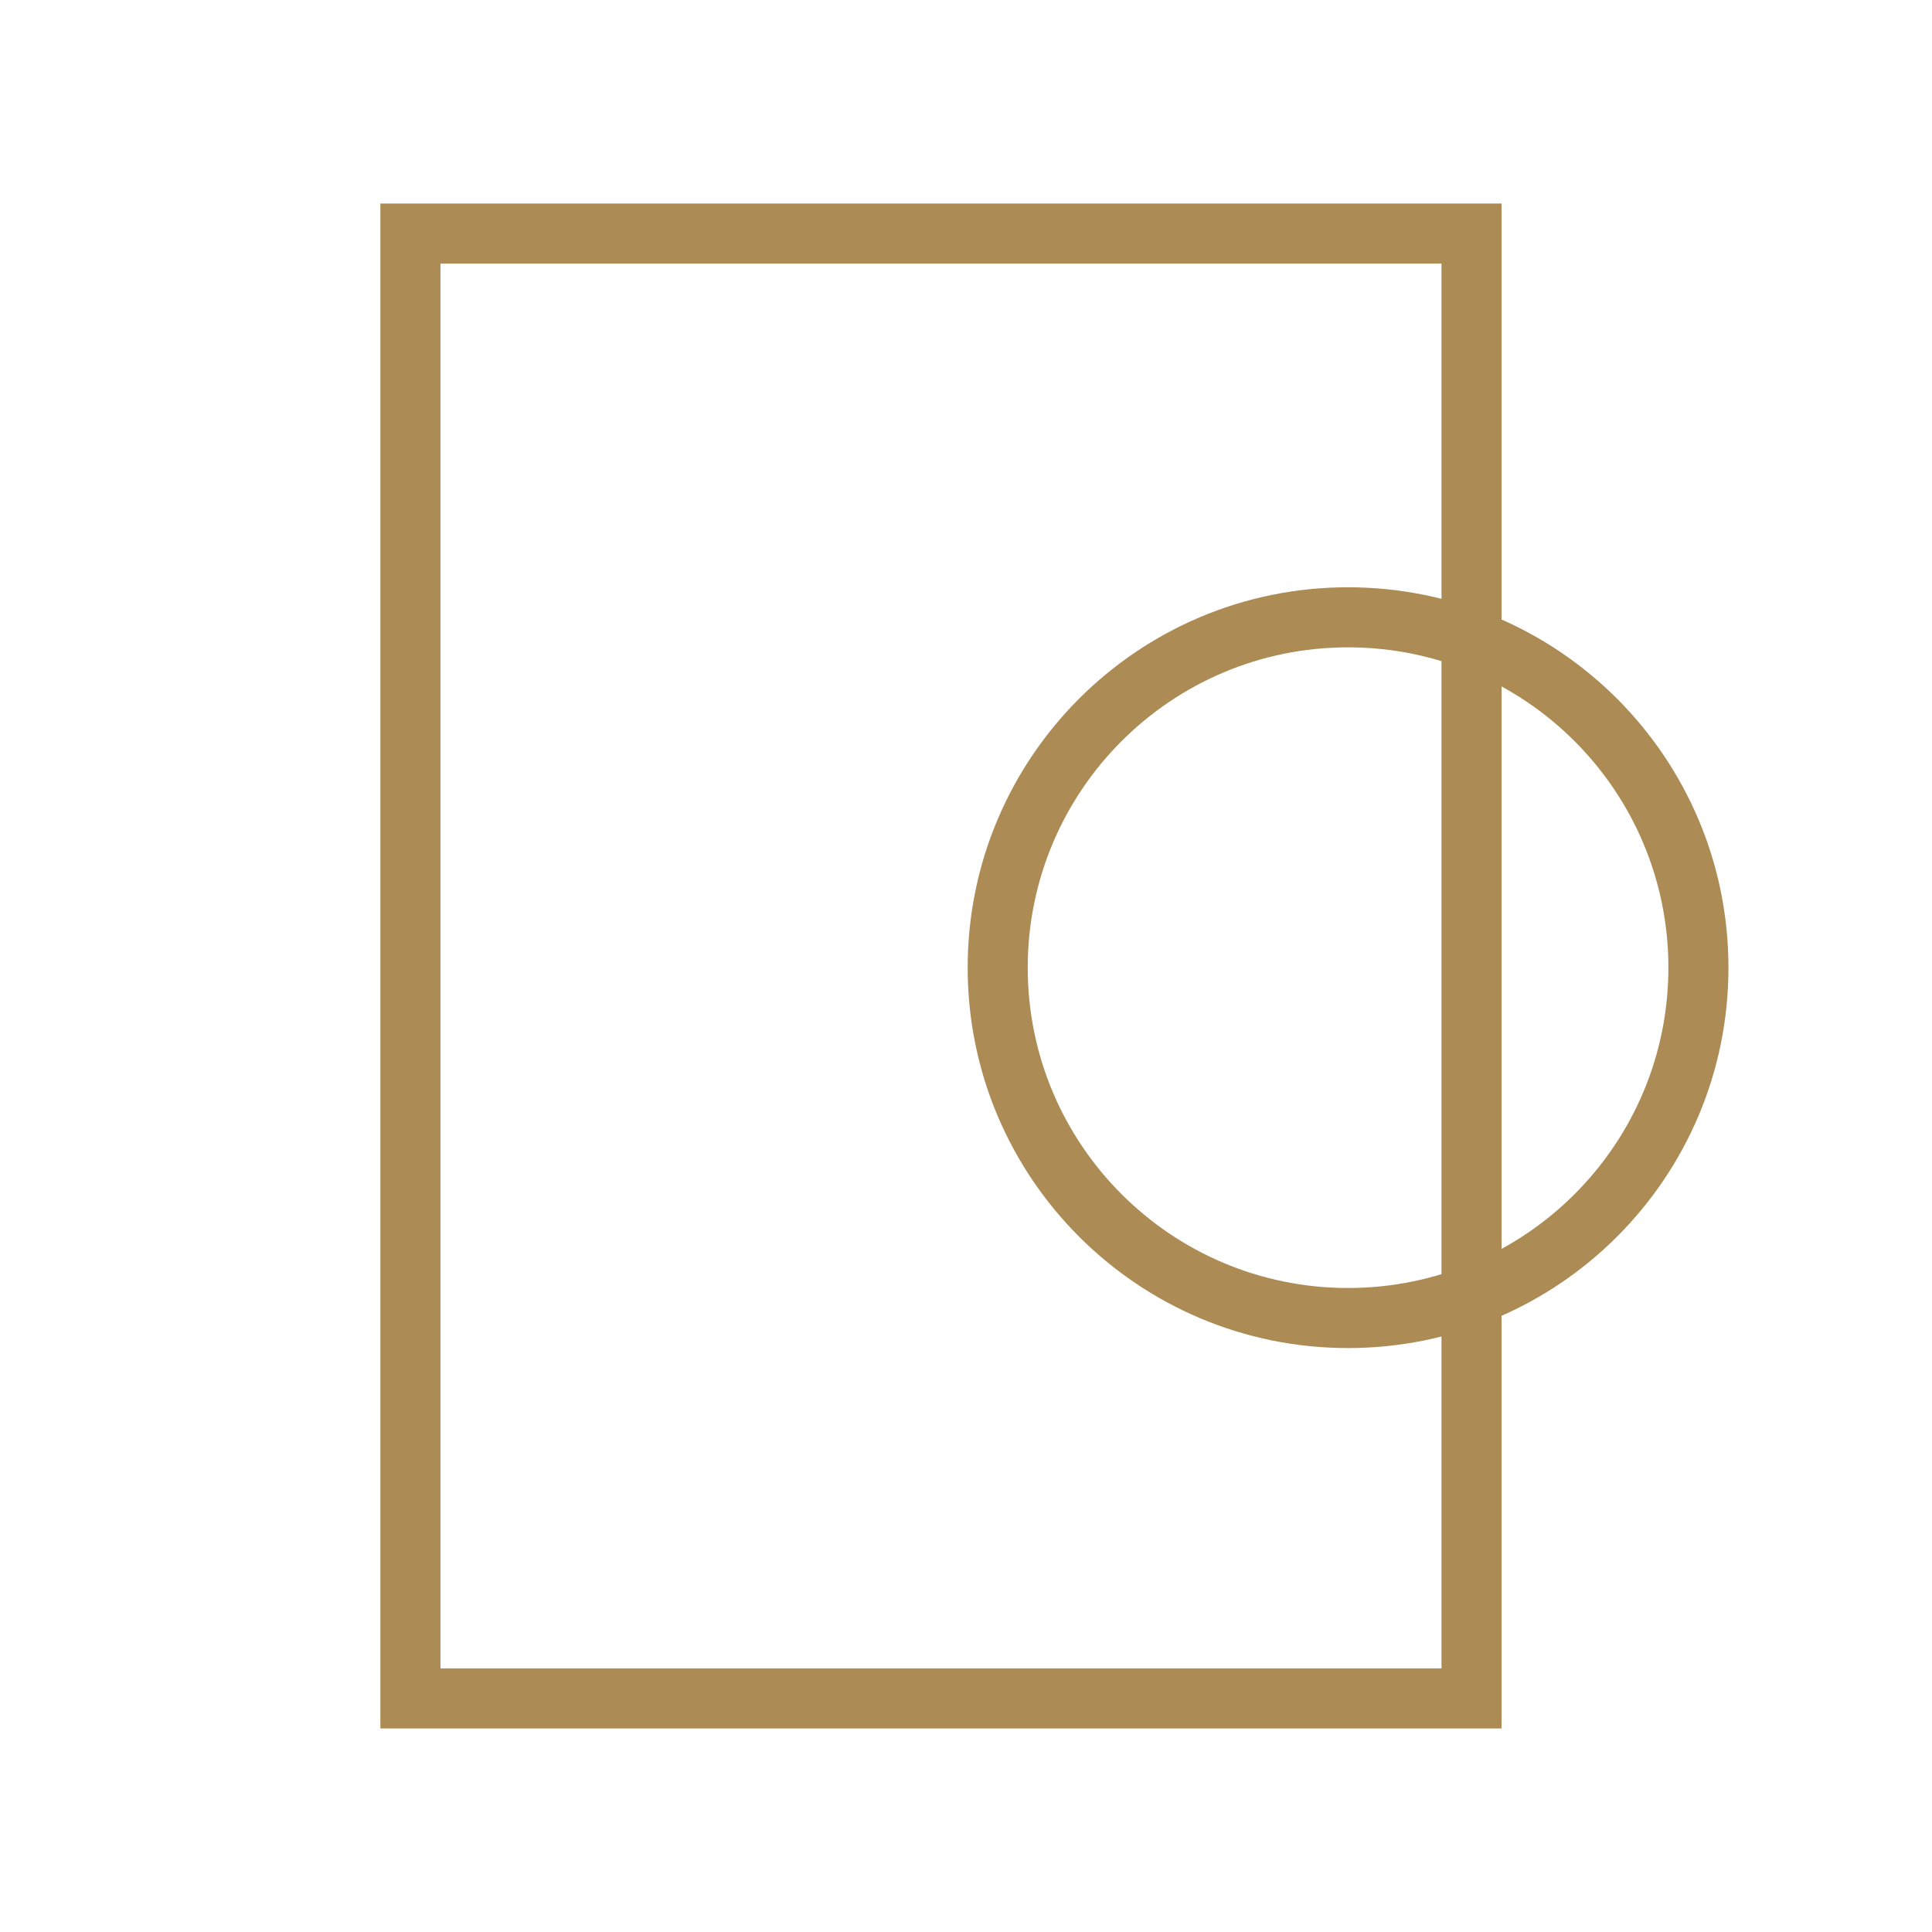
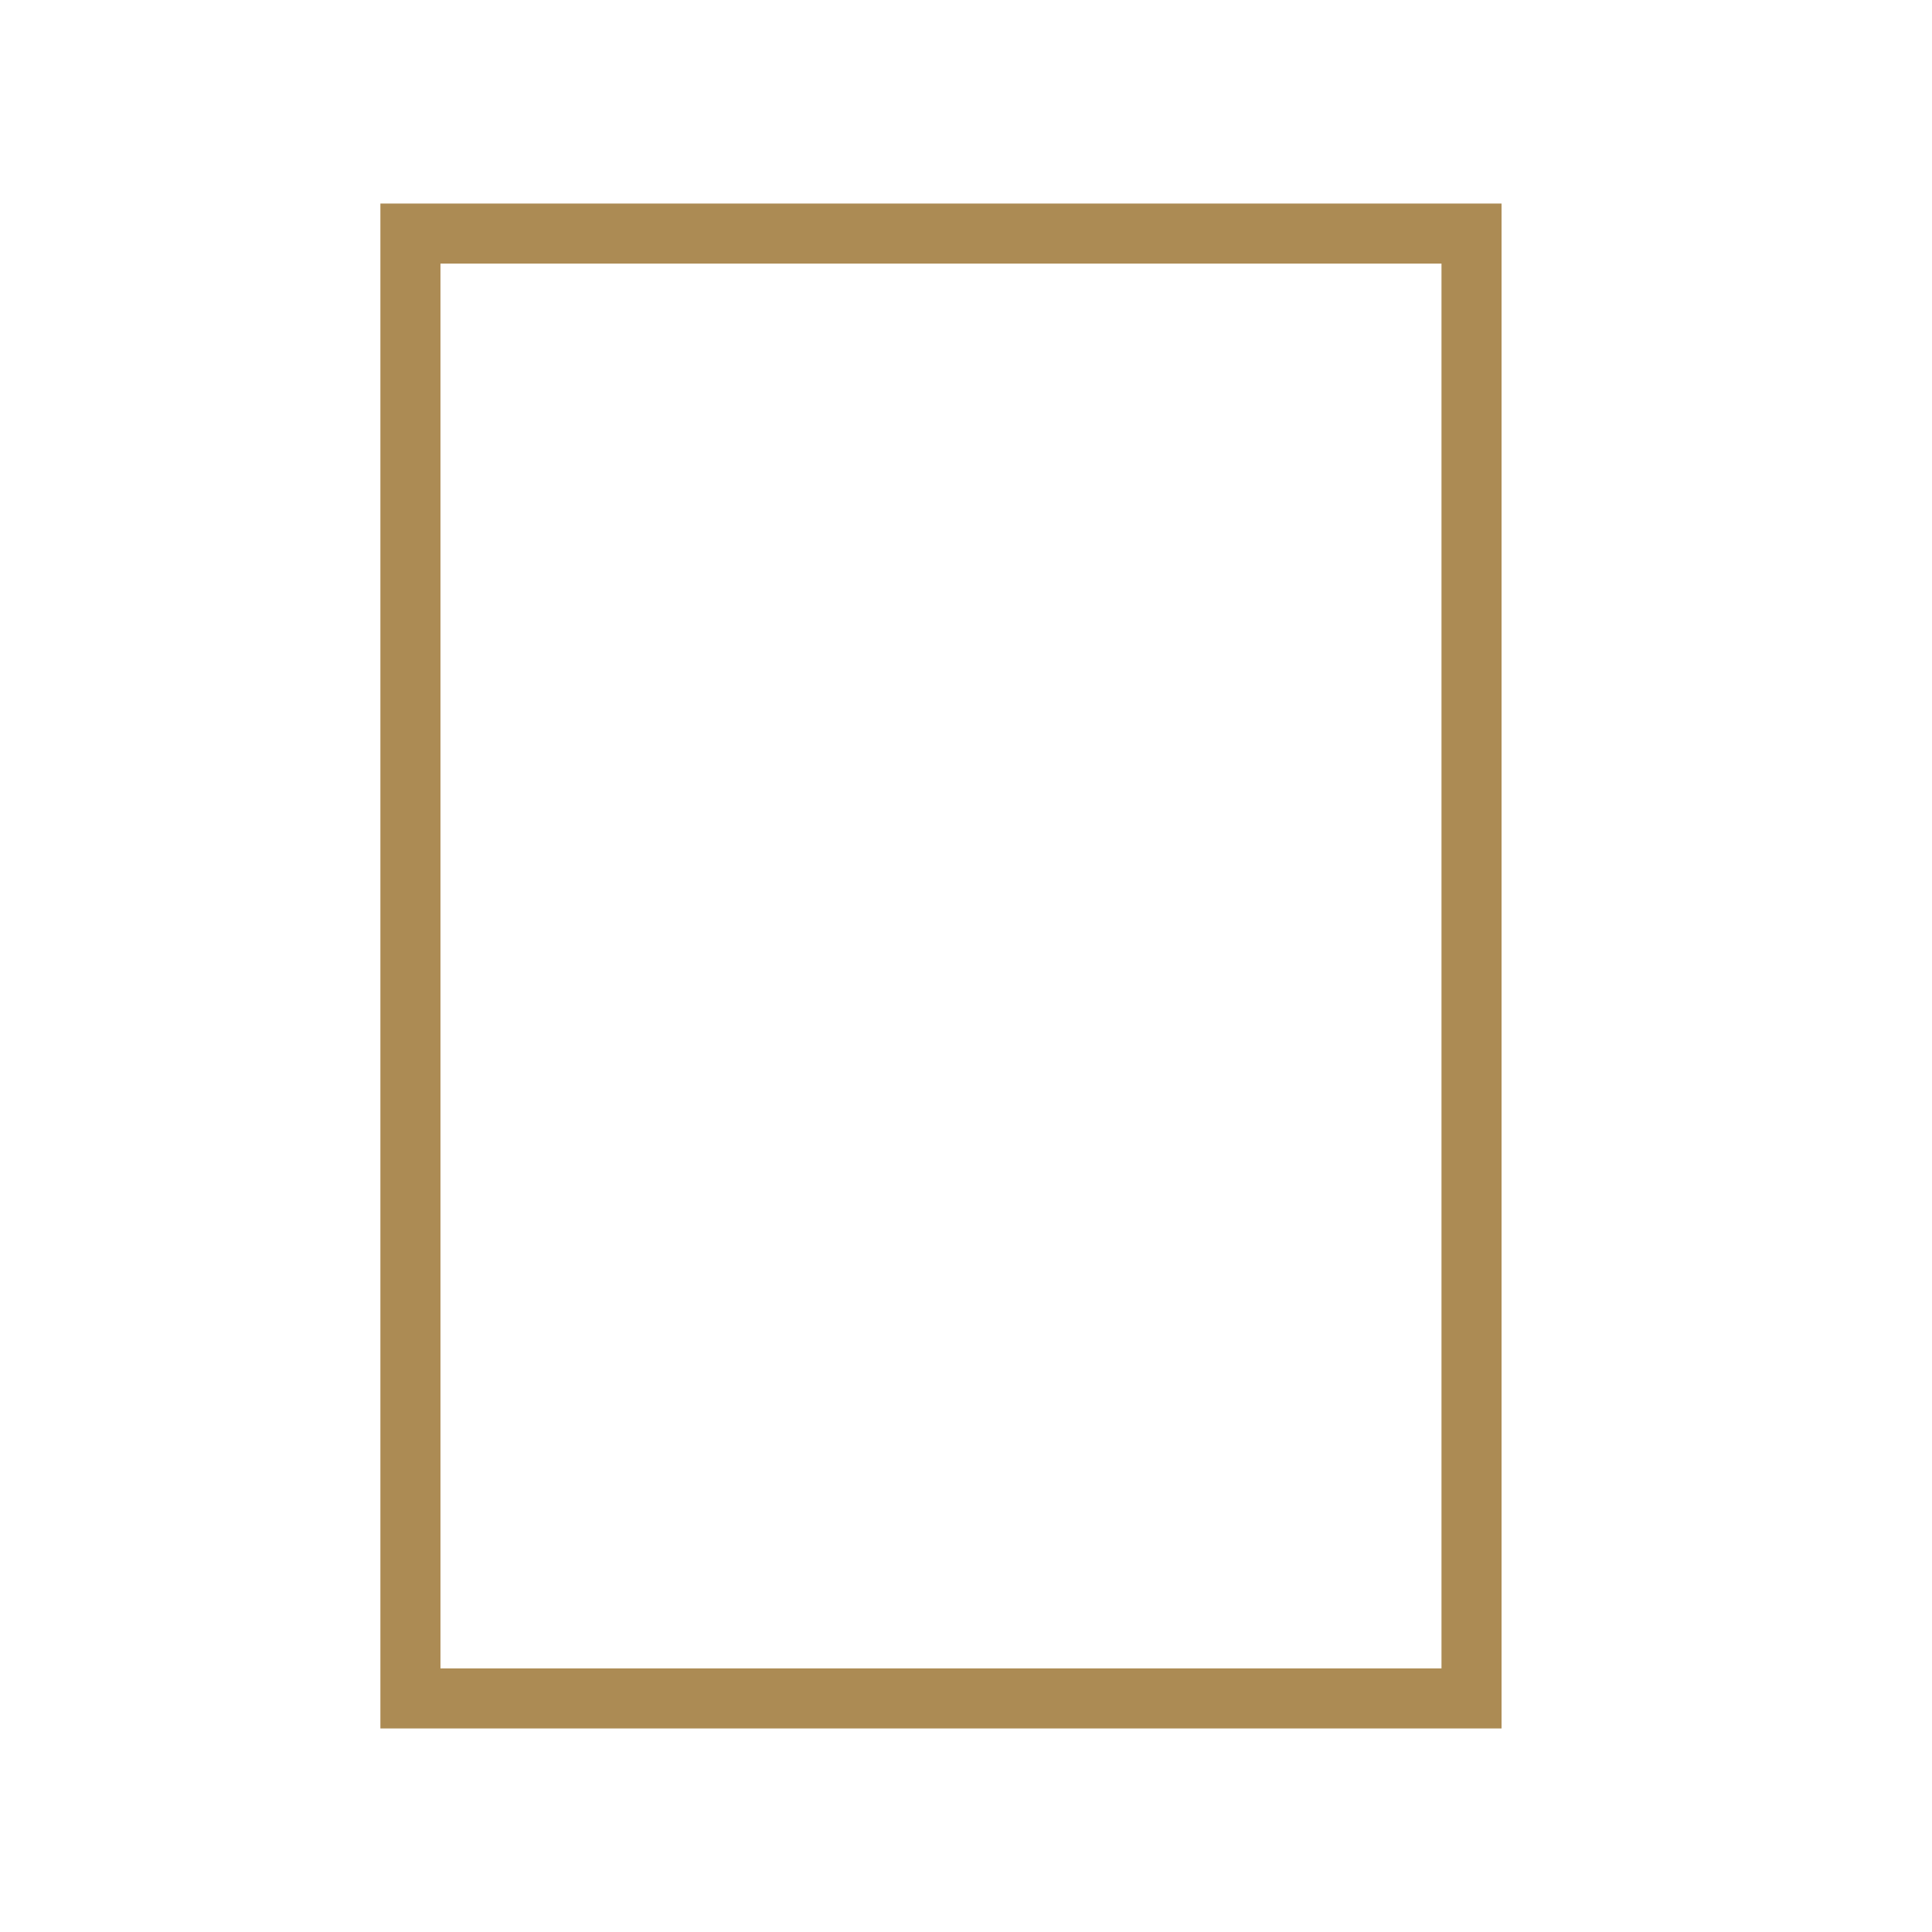
<svg xmlns="http://www.w3.org/2000/svg" width="579" height="579" viewBox="0 0 579 579" fill="none">
-   <path d="M500 290C500 236.981 457.019 194 404 194C350.981 194 308 236.981 308 290C308 343.019 350.981 386 404 386V404C341.04 404 290 352.96 290 290C290 227.04 341.04 176 404 176C466.96 176 518 227.04 518 290C518 352.96 466.96 404 404 404V386C457.019 386 500 343.019 500 290Z" fill="#AC8B54" />
  <path d="M450 61V518H114V61H450ZM132 500H432V79H132V500Z" fill="#AC8B54" />
</svg>